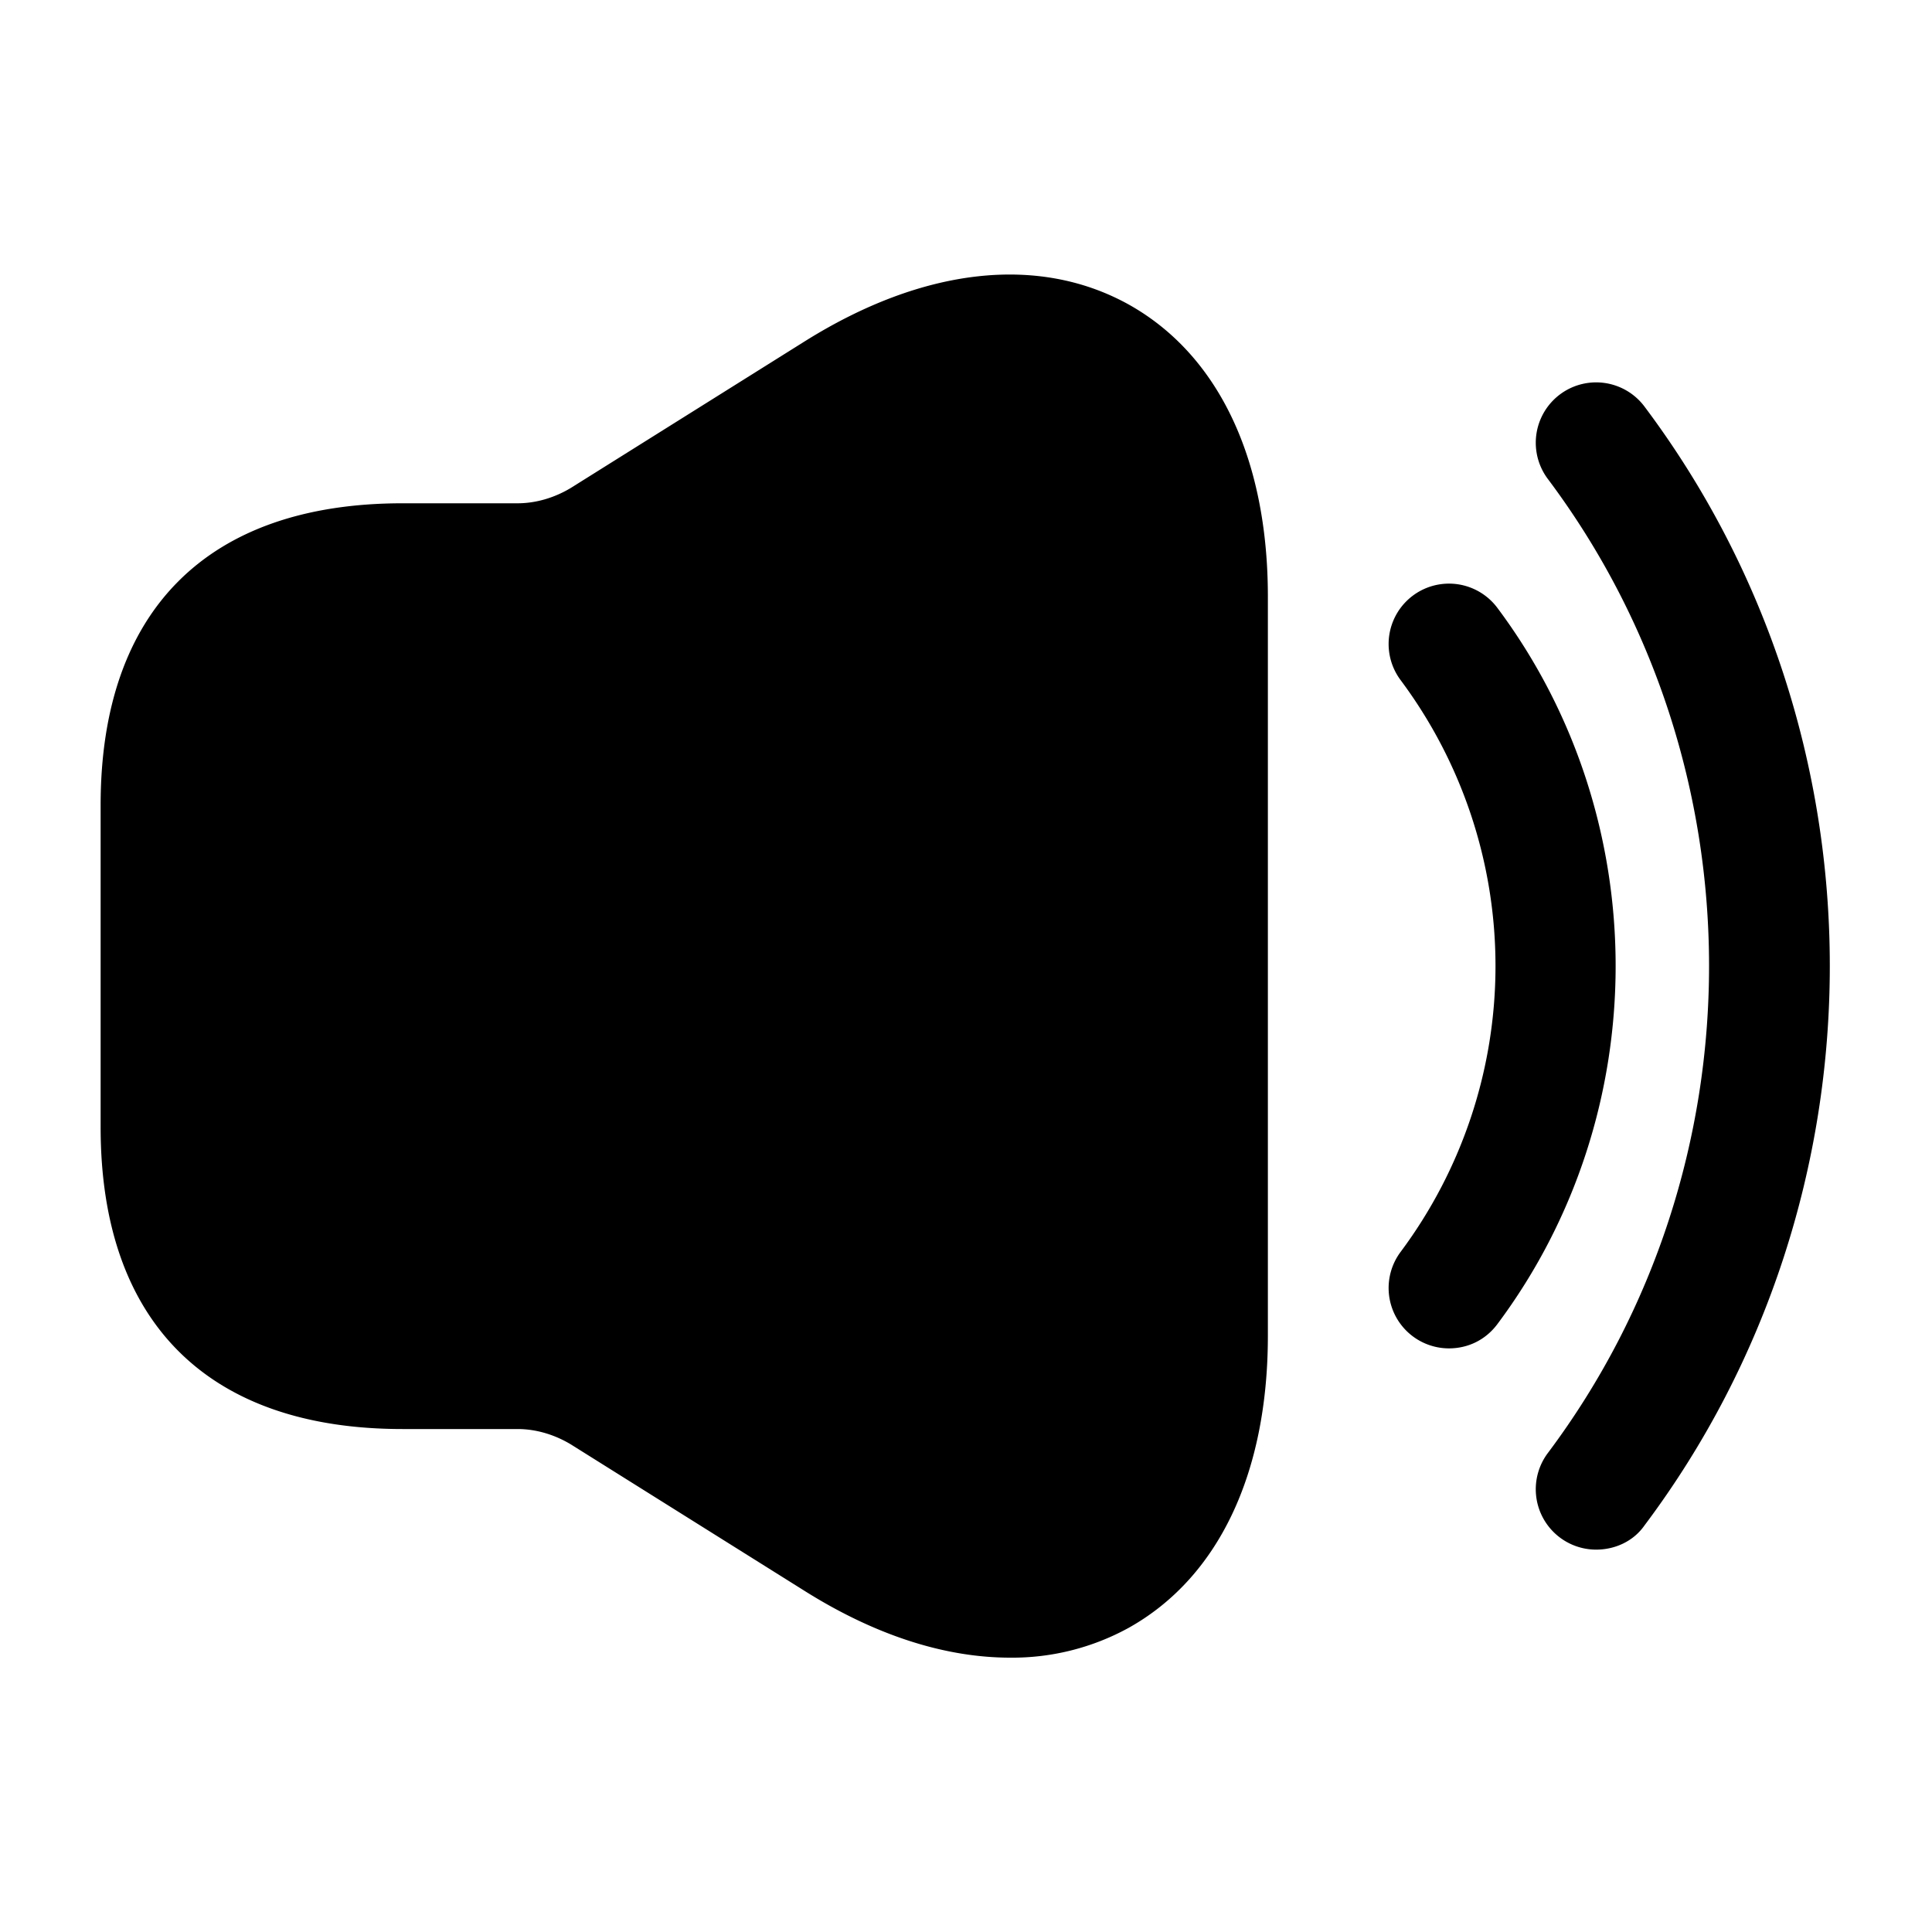
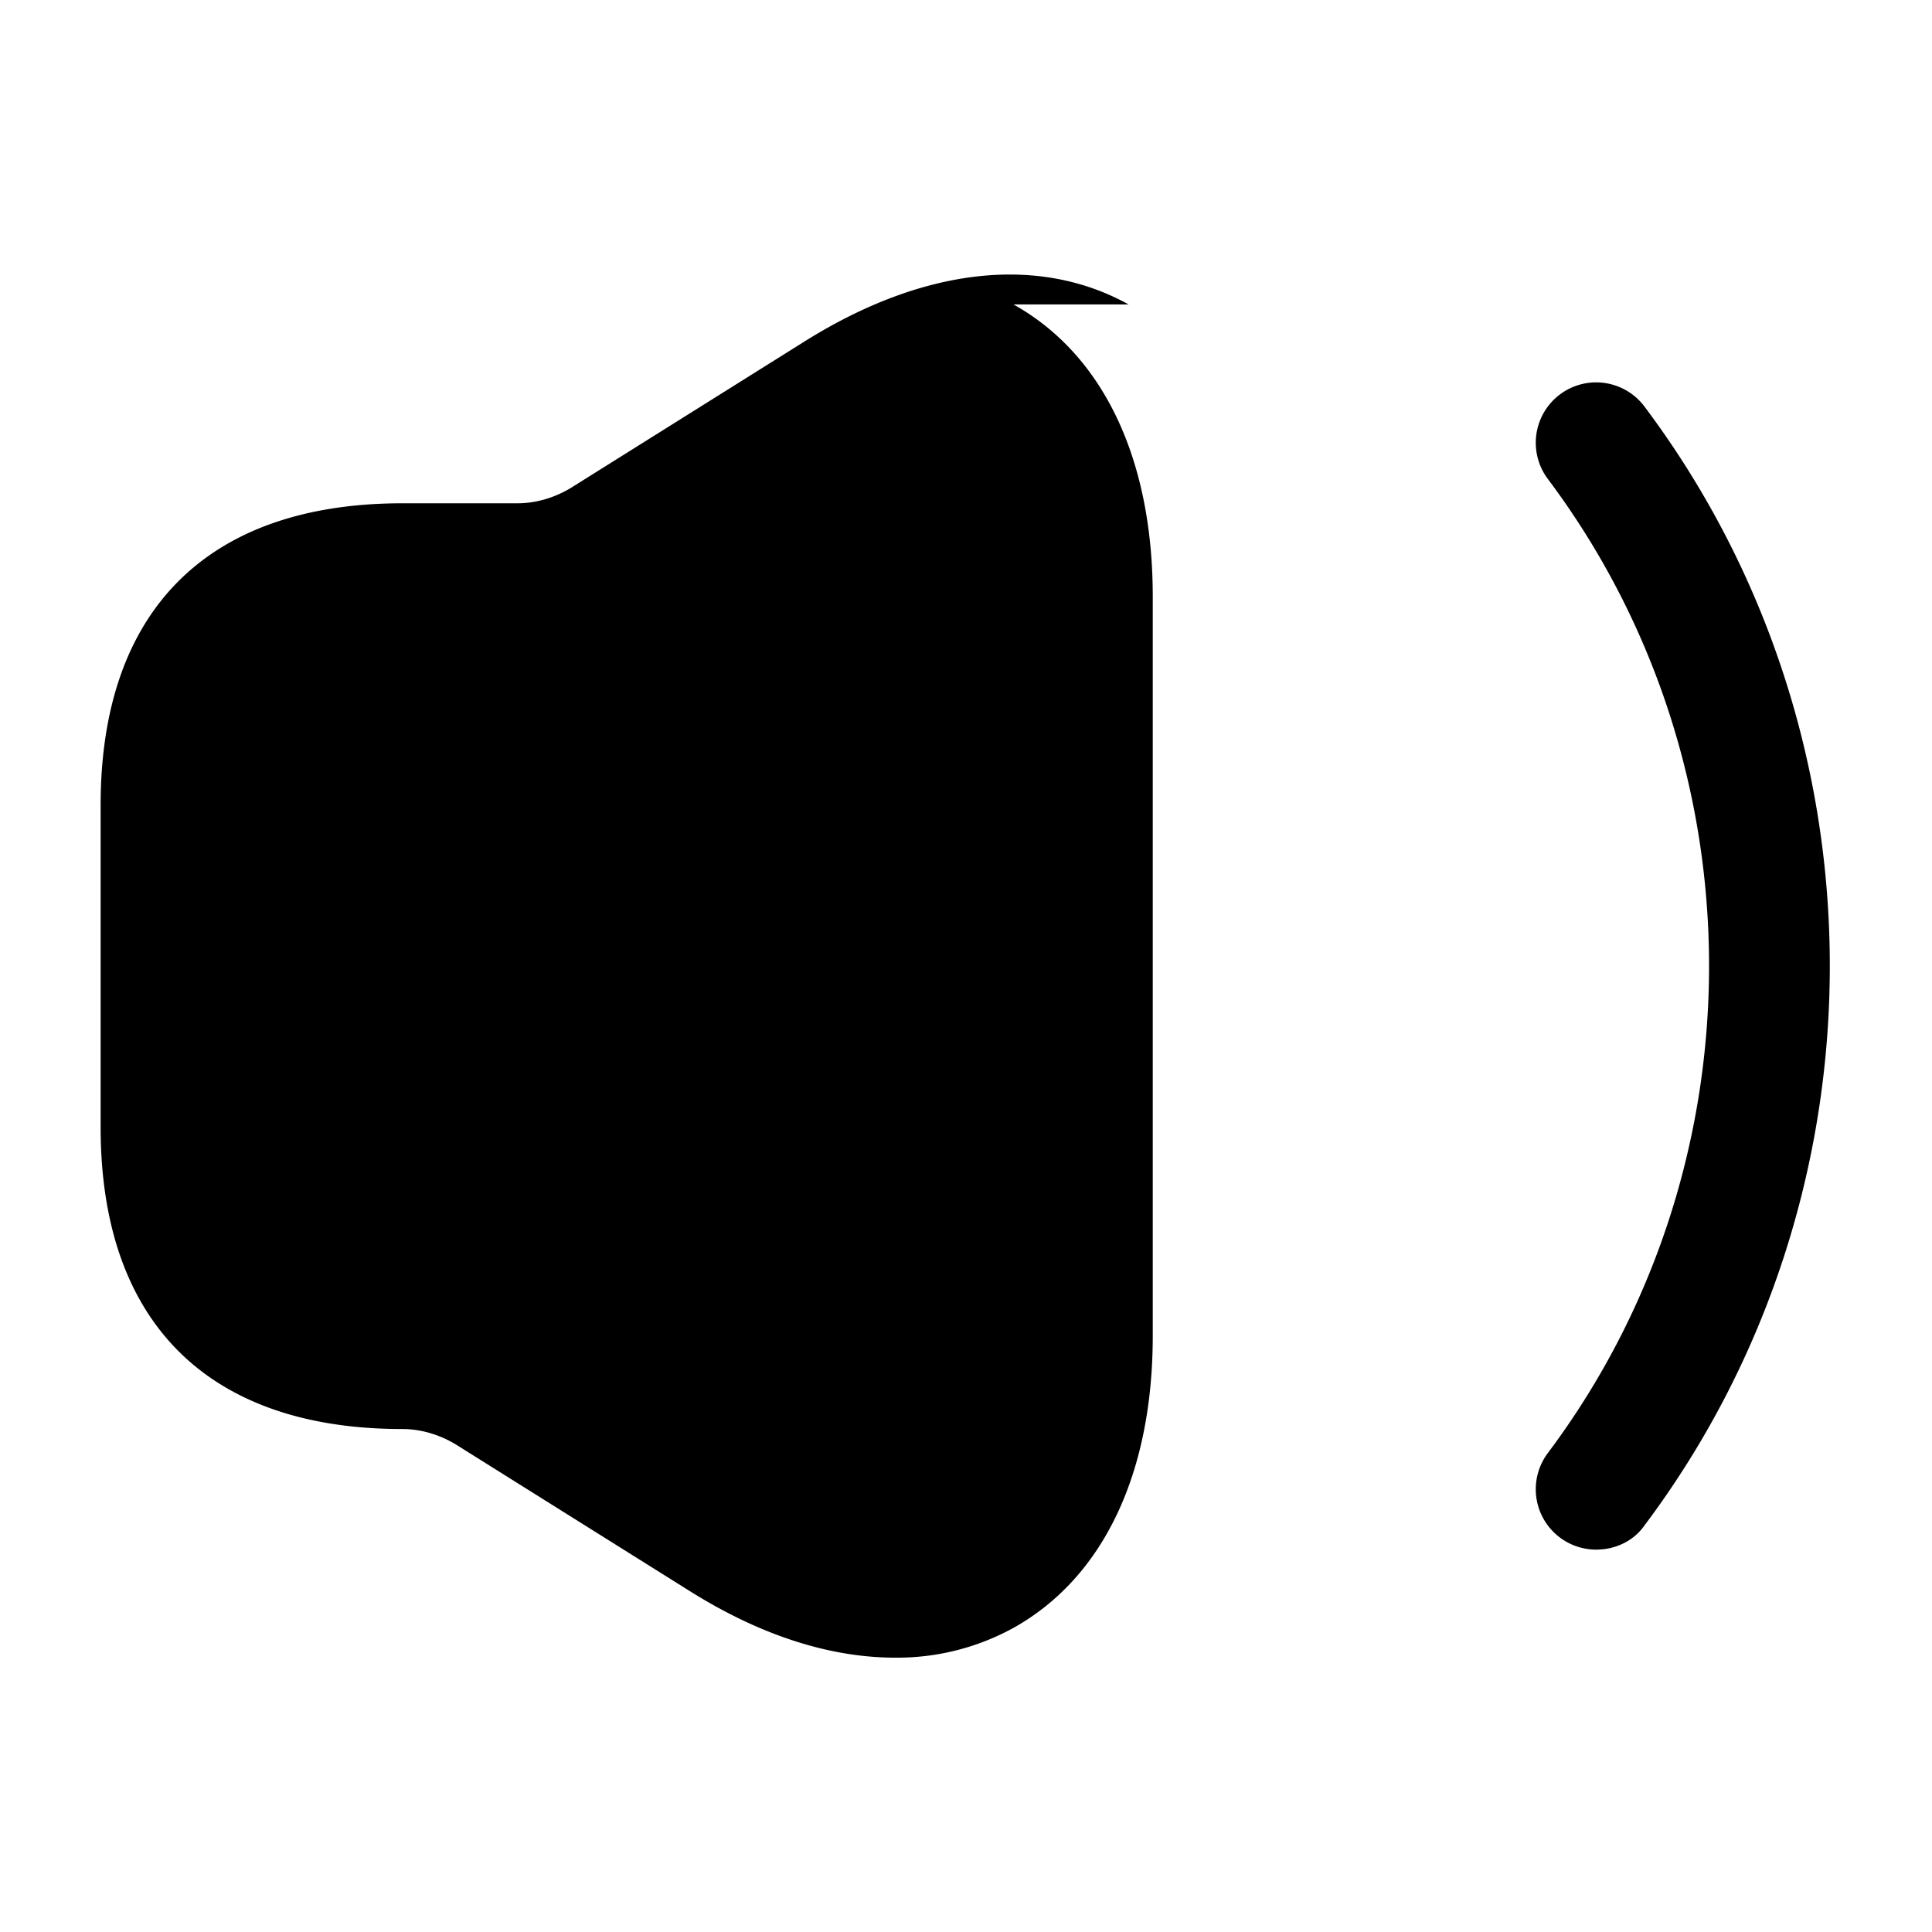
<svg xmlns="http://www.w3.org/2000/svg" viewBox="0 0 24 24" fill="currentColor" aria-hidden="true">
-   <path d="M18 16.75a.75.75 0 01-.6-1.2 5.94 5.94 0 000-7.1.75.75 0 011.2-.9c1.96 2.62 1.96 6.28 0 8.9-.15.2-.37.3-.6.3z" />
-   <path d="M19.828 19.25a.75.75 0 01-.6-1.2c2.67-3.56 2.67-8.54 0-12.1a.75.75 0 011.2-.9c3.07 4.09 3.07 9.81 0 13.9-.14.2-.37.3-.6.3zM14.02 3.782c-1.12-.62-2.55-.46-4.01.45l-2.92 1.83c-.2.12-.43.19-.66.19H5c-2.42 0-3.75 1.33-3.75 3.75v4c0 2.42 1.33 3.75 3.75 3.75H6.43c.23 0 .46.07.66.19l2.92 1.83c.88.55 1.74.82 2.54.82a3 3 0 001.47-.37c1.11-.62 1.73-1.91 1.73-3.63v-9.18c0-1.72-.62-3.01-1.73-3.63z" />
+   <path d="M19.828 19.25a.75.75 0 01-.6-1.2c2.67-3.56 2.67-8.54 0-12.1a.75.75 0 011.2-.9c3.07 4.09 3.07 9.81 0 13.9-.14.2-.37.3-.6.3zM14.02 3.782c-1.12-.62-2.55-.46-4.01.45l-2.92 1.83c-.2.12-.43.19-.66.19H5c-2.42 0-3.75 1.33-3.75 3.75v4c0 2.42 1.33 3.75 3.75 3.75c.23 0 .46.07.66.19l2.92 1.83c.88.55 1.74.82 2.54.82a3 3 0 001.47-.37c1.11-.62 1.73-1.91 1.73-3.63v-9.18c0-1.72-.62-3.01-1.73-3.63z" />
</svg>